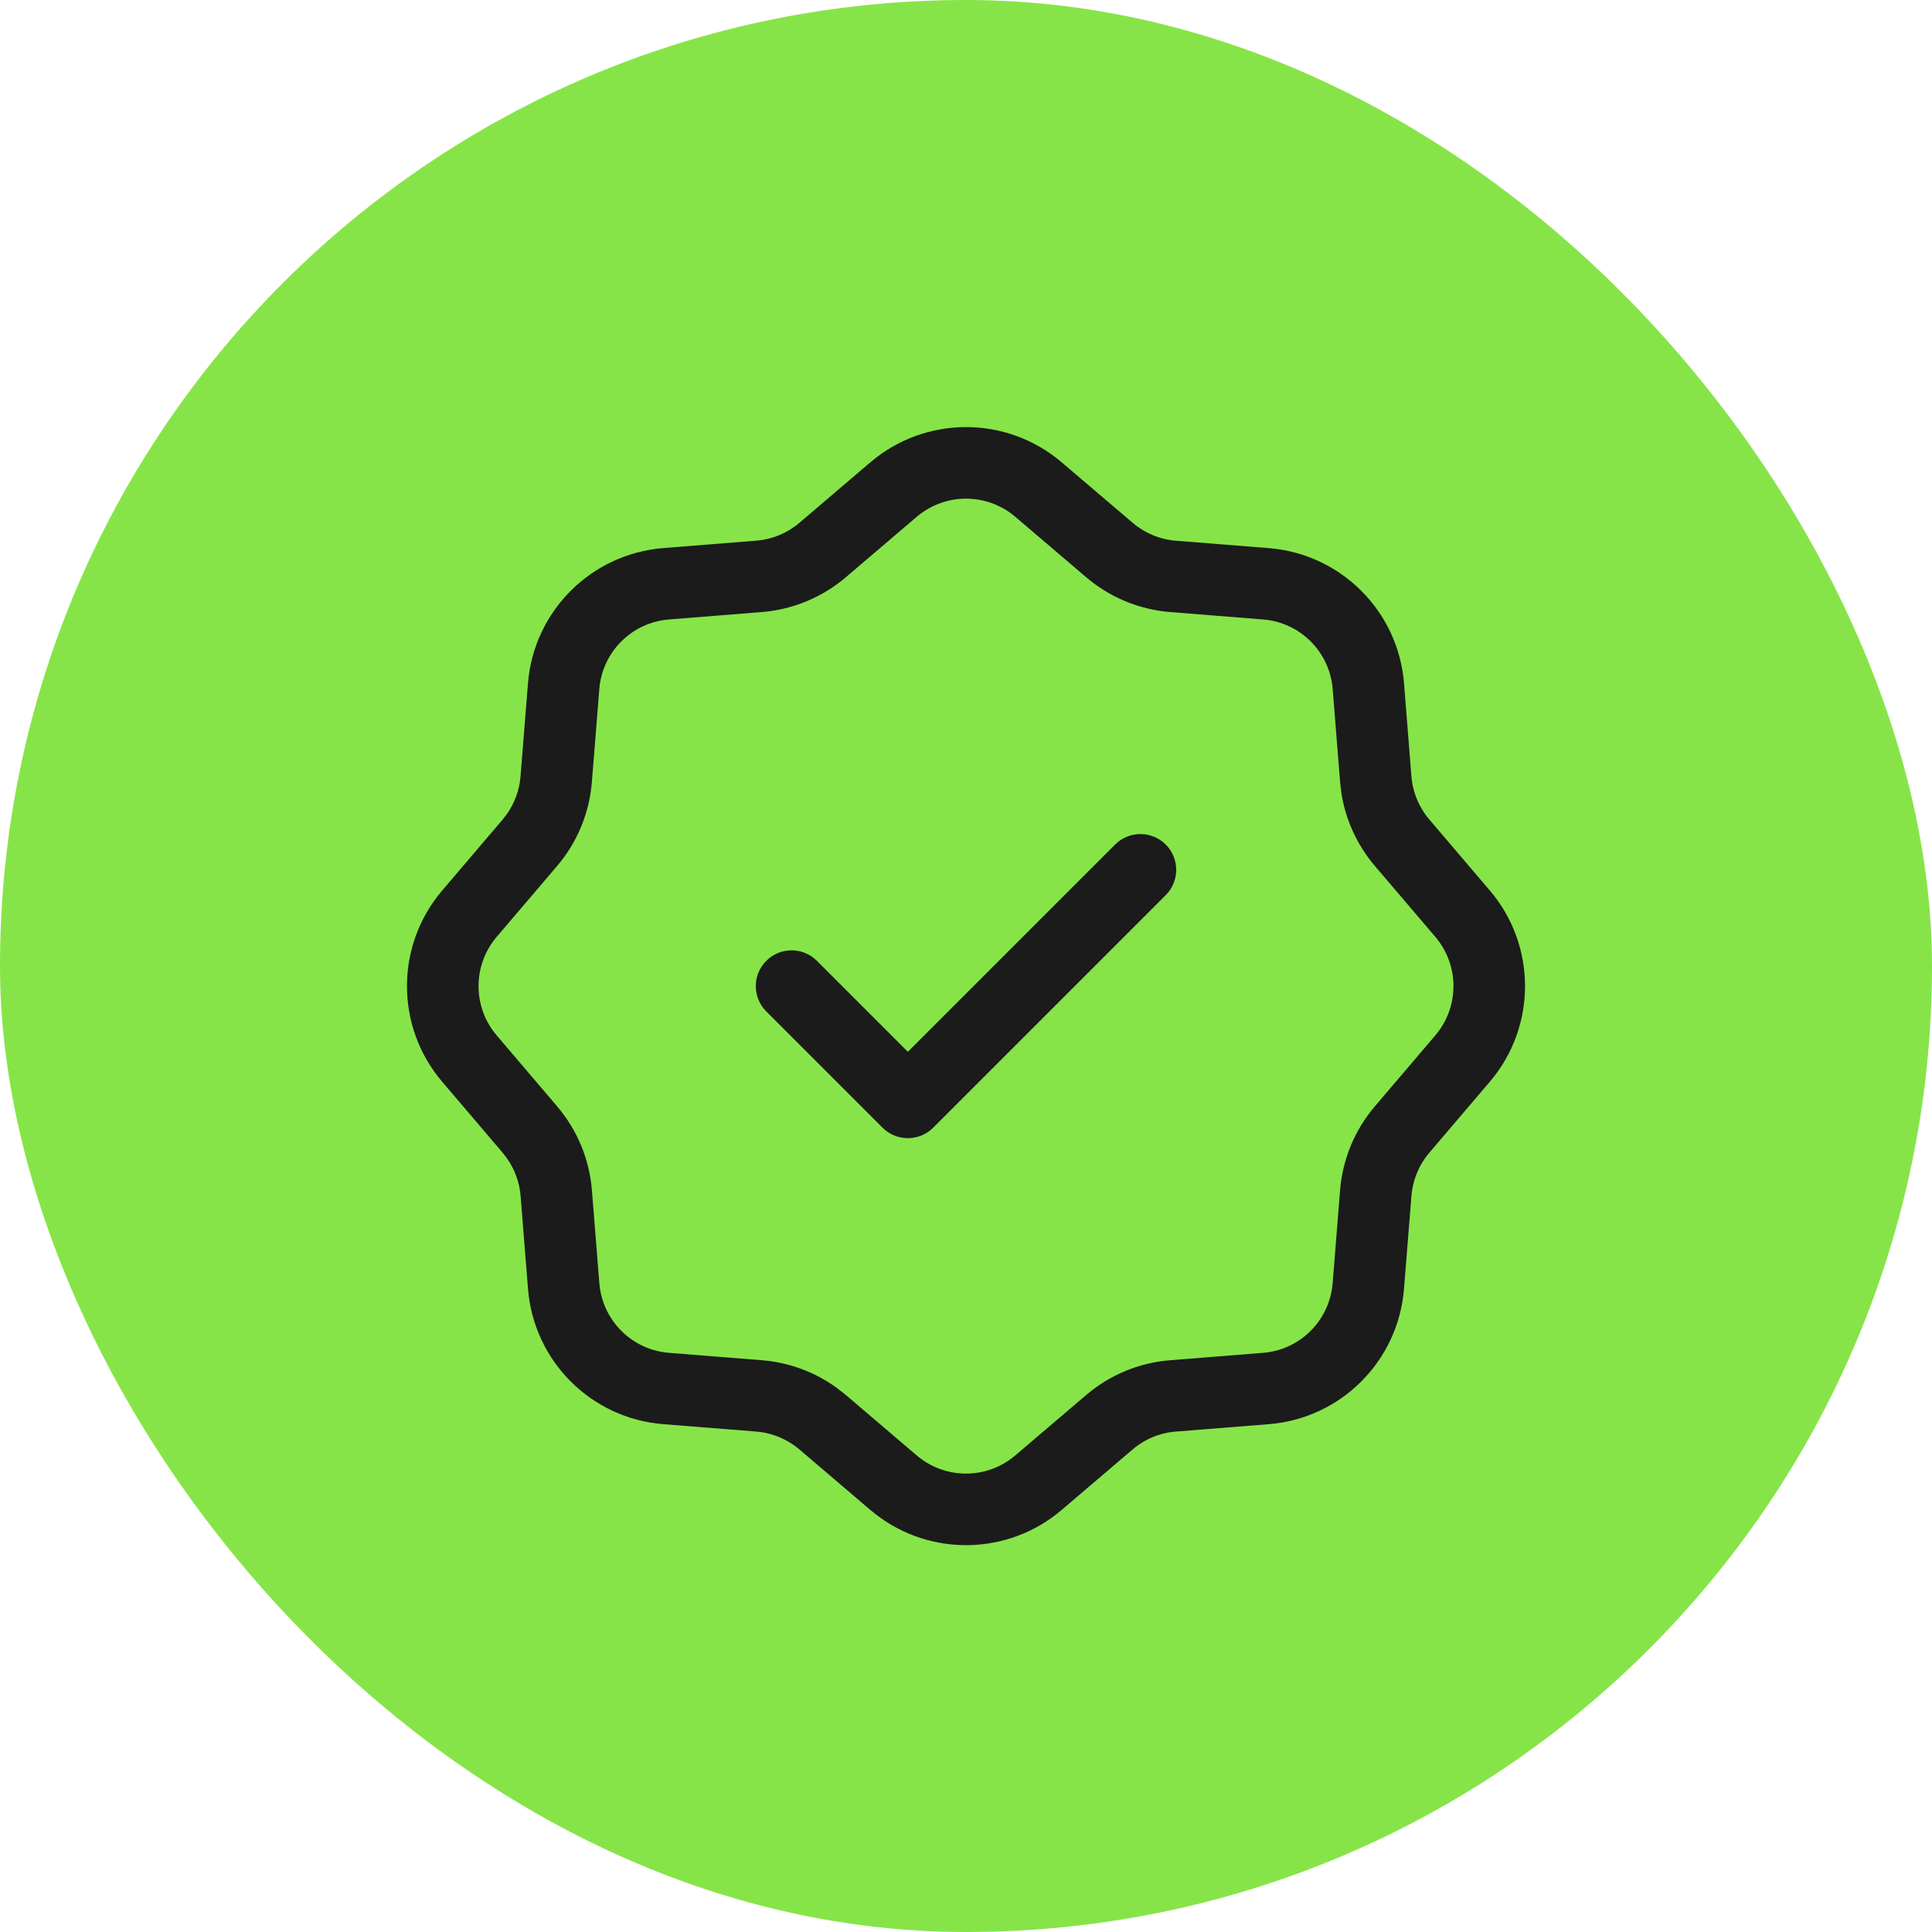
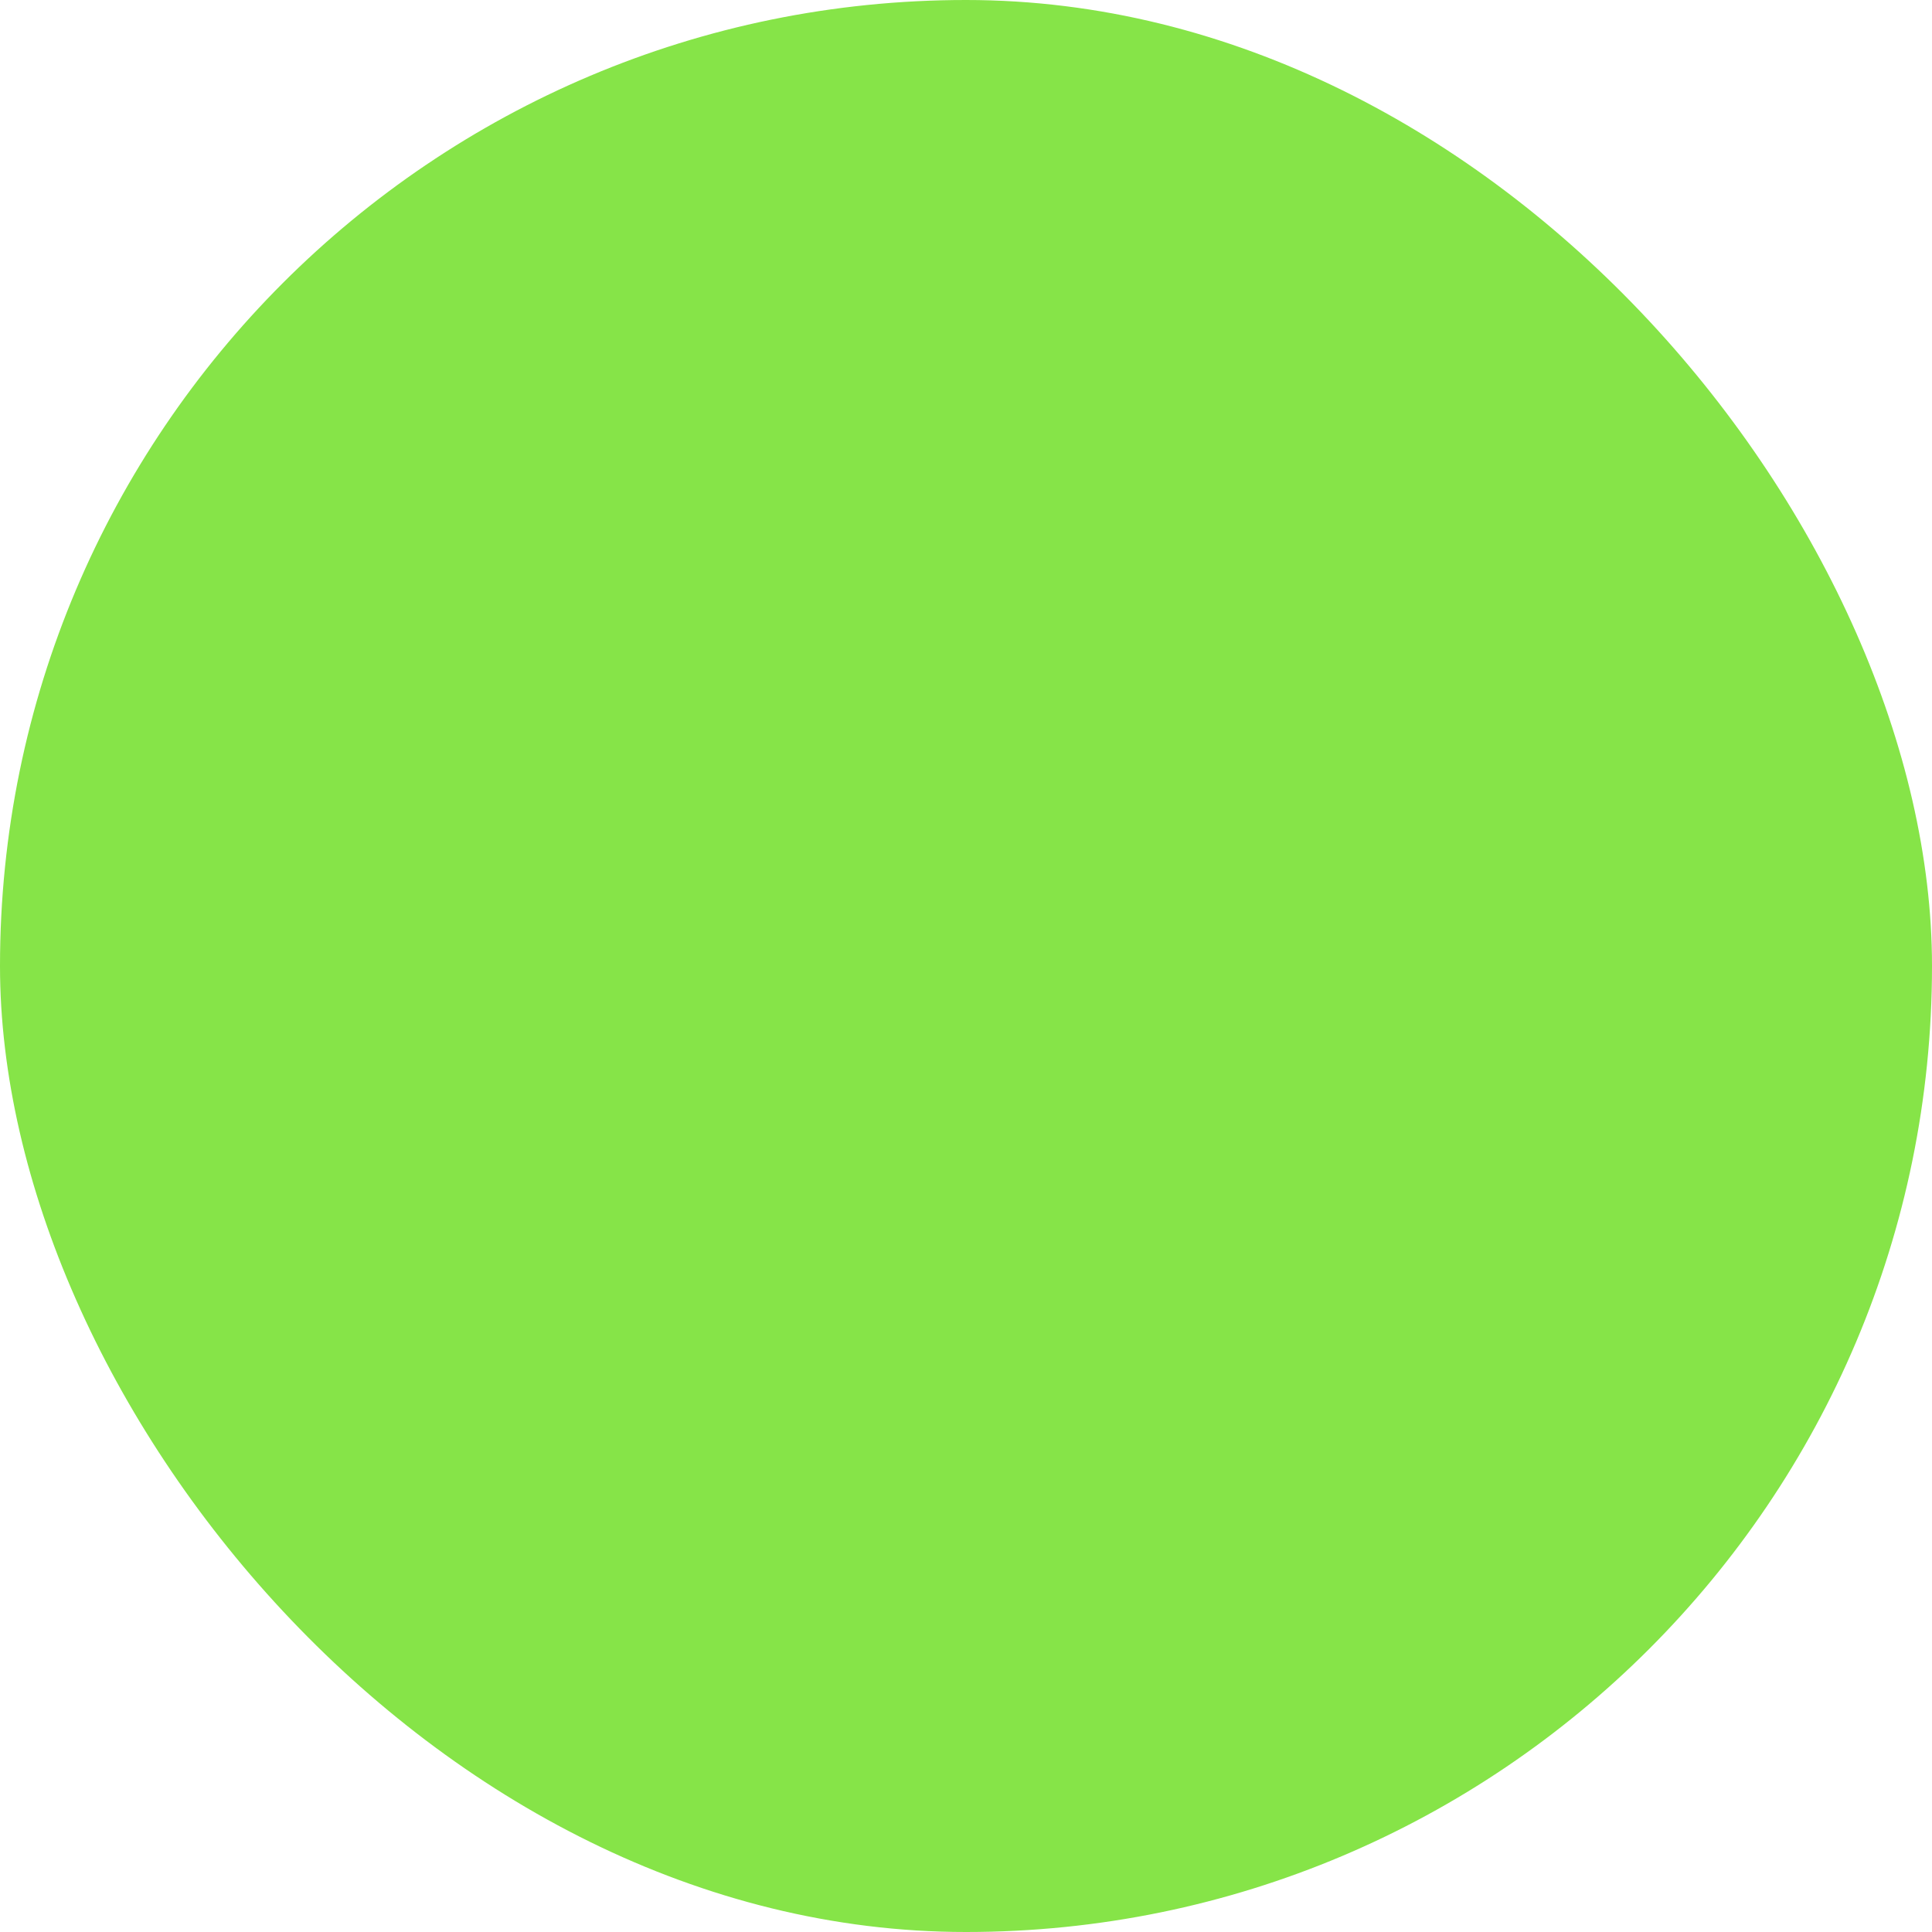
<svg xmlns="http://www.w3.org/2000/svg" width="54" height="54" viewBox="0 0 54 54" fill="none">
  <rect width="54" height="54" rx="27" fill="#86E448" />
-   <path d="M24.327 12.922C25.867 11.61 28.134 11.609 29.674 12.922L31.658 14.612C31.998 14.902 32.42 15.078 32.864 15.113L35.462 15.32H35.463C37.48 15.482 39.082 17.082 39.243 19.1L39.449 21.698C39.485 22.142 39.66 22.565 39.95 22.905L41.64 24.889H41.641C42.953 26.429 42.953 28.695 41.641 30.235L39.95 32.219C39.66 32.559 39.486 32.982 39.45 33.427L39.242 36.025C39.081 38.041 37.482 39.645 35.464 39.806L32.864 40.013C32.419 40.048 31.997 40.223 31.657 40.512L29.674 42.203C28.182 43.475 26.008 43.515 24.473 42.322L24.326 42.203L22.343 40.512V40.513C22.003 40.223 21.581 40.048 21.136 40.013V40.012L18.537 39.806C16.519 39.645 14.919 38.042 14.758 36.025L14.551 33.427C14.52 33.038 14.381 32.666 14.153 32.352L14.05 32.22L12.359 30.235C11.047 28.695 11.047 26.43 12.359 24.89L14.051 22.905L14.153 22.774C14.38 22.461 14.518 22.089 14.549 21.698L14.757 19.1C14.918 17.082 16.523 15.48 18.539 15.319L21.136 15.112C21.581 15.077 22.003 14.903 22.343 14.613L24.327 12.922ZM28.377 14.444C27.584 13.769 26.417 13.769 25.624 14.444L23.64 16.135C22.98 16.697 22.159 17.037 21.295 17.107L18.698 17.314C17.659 17.396 16.834 18.221 16.751 19.259L16.543 21.857C16.474 22.72 16.137 23.541 15.573 24.202L13.882 26.186C13.207 26.979 13.206 28.145 13.882 28.939L15.572 30.923C16.134 31.582 16.475 32.403 16.544 33.268L16.752 35.866C16.835 36.905 17.659 37.729 18.696 37.812L21.295 38.019C22.052 38.079 22.775 38.347 23.386 38.79L23.641 38.99L25.624 40.681C26.417 41.356 27.583 41.356 28.376 40.681L30.36 38.99C31.021 38.428 31.841 38.087 32.705 38.019L35.305 37.812C36.342 37.729 37.165 36.904 37.248 35.865L37.456 33.267C37.525 32.402 37.866 31.581 38.428 30.922L40.118 28.939V28.938C40.794 28.145 40.794 26.979 40.118 26.186L38.428 24.203C37.936 23.626 37.613 22.926 37.494 22.18L37.456 21.857L37.249 19.259C37.166 18.221 36.342 17.396 35.304 17.314L32.705 17.107C31.84 17.037 31.02 16.697 30.36 16.135L28.377 14.444ZM31.168 23.605C31.558 23.215 32.191 23.215 32.582 23.605C32.973 23.996 32.973 24.629 32.582 25.02L26.082 31.52C25.895 31.707 25.64 31.812 25.375 31.812C25.11 31.812 24.855 31.707 24.668 31.52L21.418 28.27C21.027 27.879 21.027 27.246 21.418 26.855C21.808 26.465 22.442 26.465 22.832 26.855L25.375 29.398L31.168 23.605Z" fill="#1B1B1B" />
</svg>